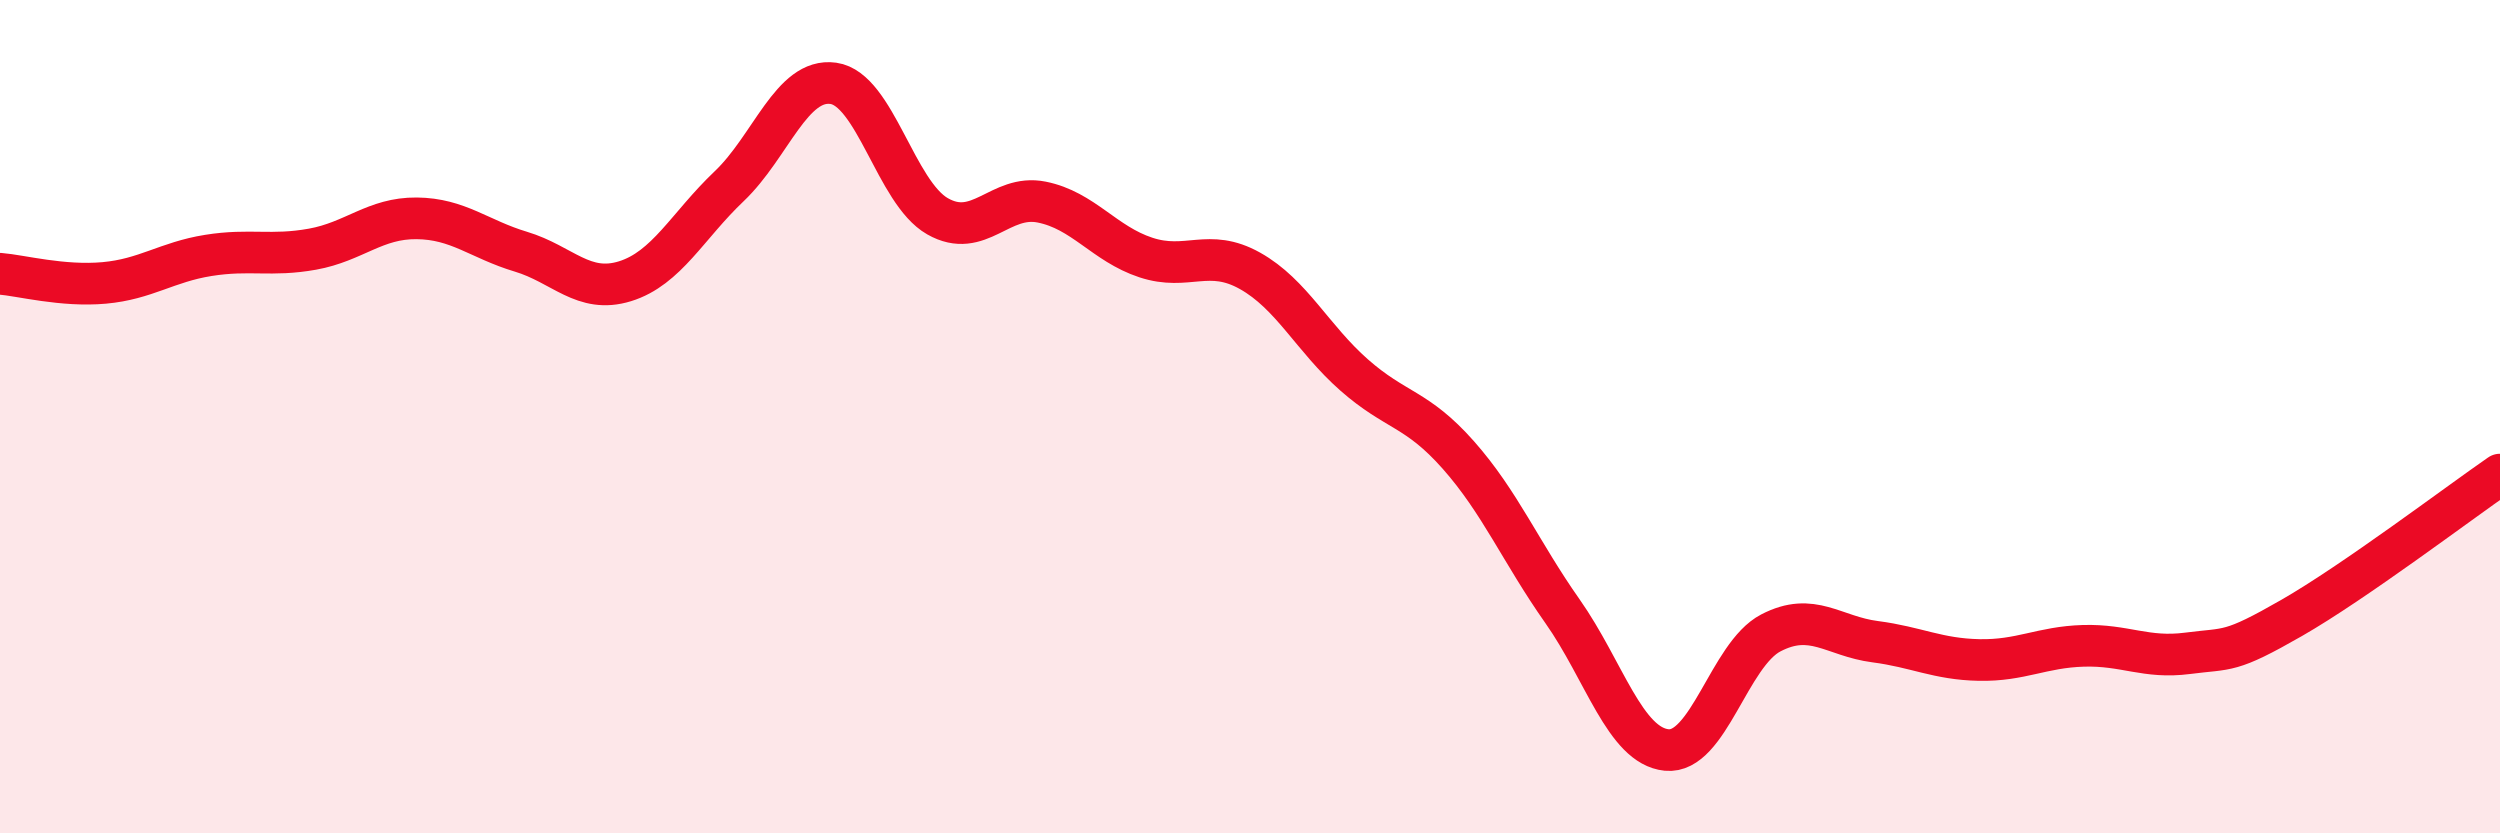
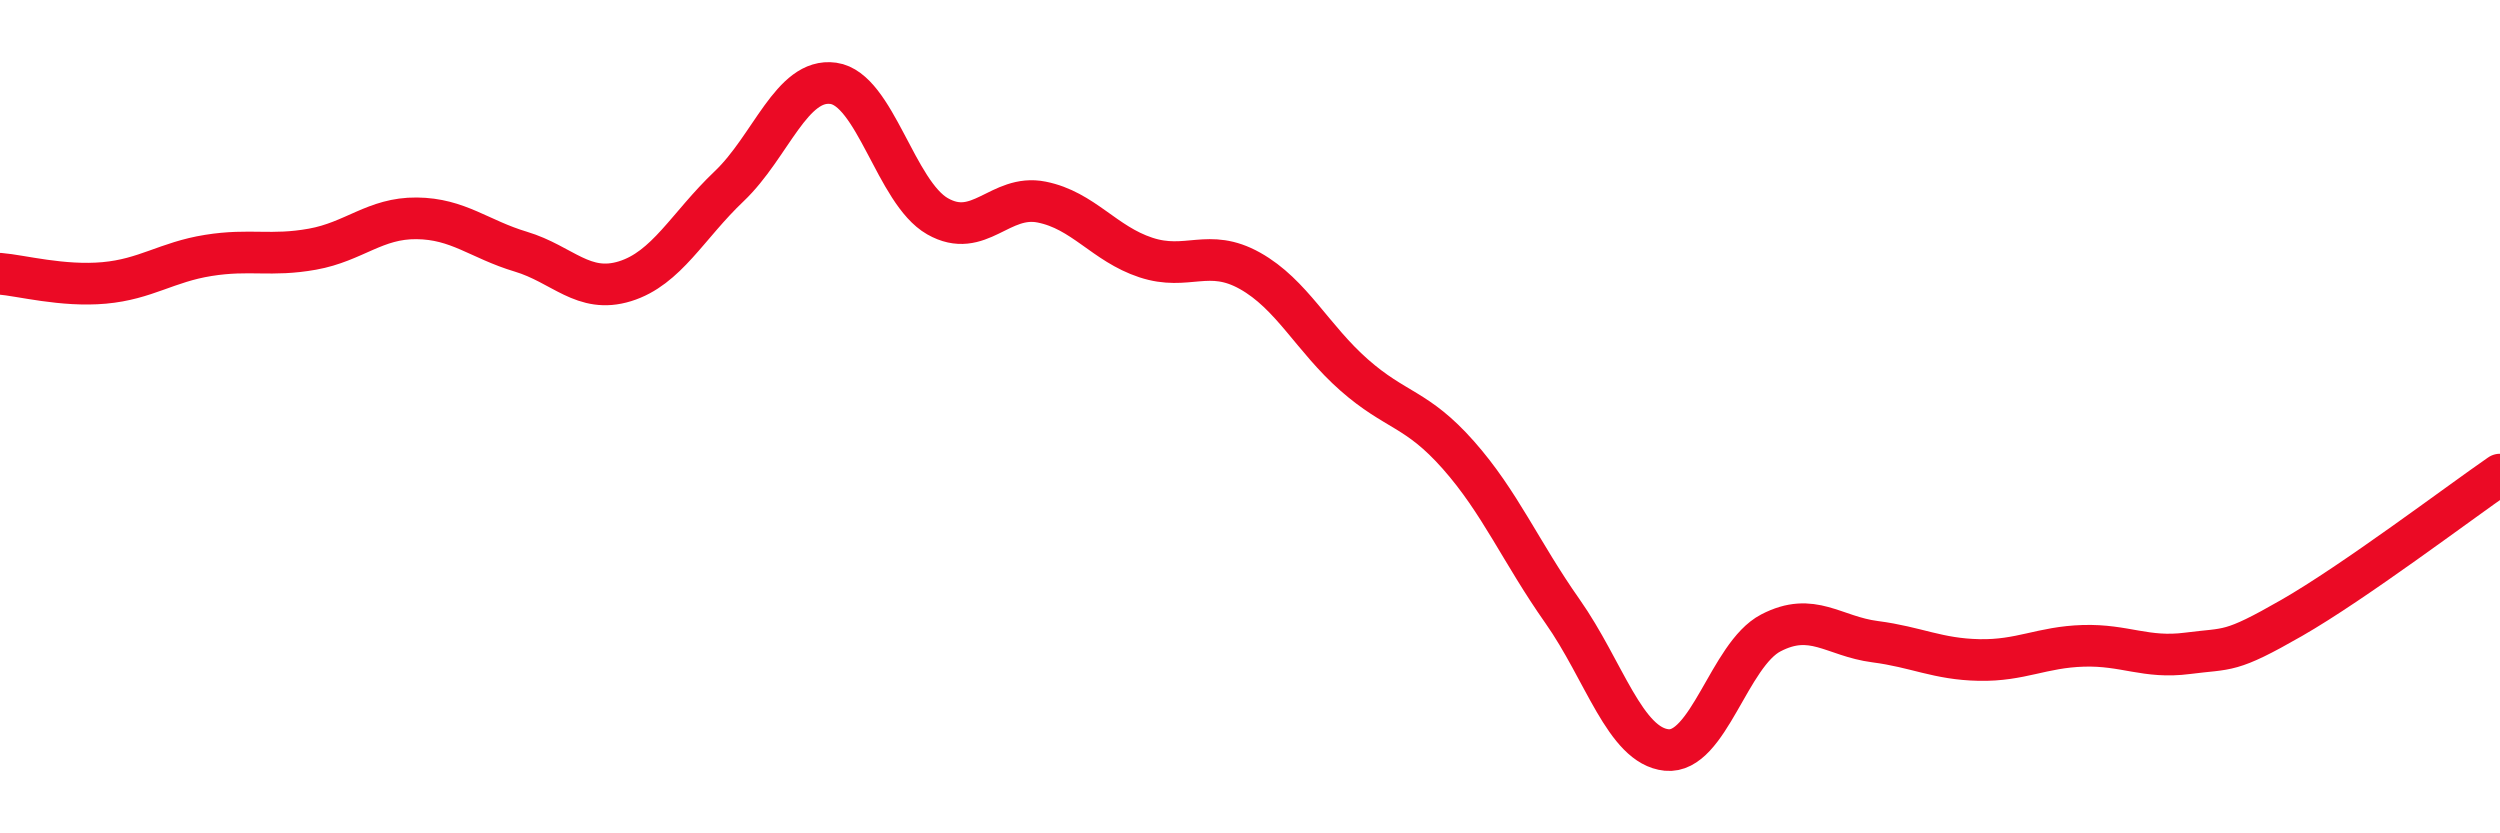
<svg xmlns="http://www.w3.org/2000/svg" width="60" height="20" viewBox="0 0 60 20">
-   <path d="M 0,6.57 C 0.5,6.61 1.5,6.88 2.5,6.79 C 3.5,6.7 4,6.29 5,6.13 C 6,5.97 6.5,6.16 7.5,5.98 C 8.5,5.8 9,5.23 10,5.24 C 11,5.25 11.5,5.74 12.5,6.04 C 13.5,6.34 14,7.06 15,6.75 C 16,6.44 16.5,5.42 17.5,4.47 C 18.5,3.52 19,1.86 20,2 C 21,2.14 21.5,4.62 22.5,5.19 C 23.5,5.76 24,4.65 25,4.85 C 26,5.05 26.5,5.85 27.5,6.18 C 28.5,6.51 29,5.94 30,6.5 C 31,7.06 31.5,8.12 32.5,9 C 33.5,9.88 34,9.79 35,10.92 C 36,12.05 36.5,13.25 37.5,14.67 C 38.5,16.09 39,17.9 40,18 C 41,18.1 41.5,15.71 42.5,15.19 C 43.5,14.67 44,15.27 45,15.4 C 46,15.53 46.5,15.82 47.5,15.84 C 48.5,15.86 49,15.53 50,15.5 C 51,15.47 51.5,15.81 52.5,15.68 C 53.5,15.55 53.5,15.69 55,14.83 C 56.5,13.97 59,12.08 60,11.39L60 20L0 20Z" fill="#EB0A25" opacity="0.1" stroke-linecap="round" stroke-linejoin="round" />
  <path d="M 0,6.57 C 0.5,6.61 1.5,6.88 2.5,6.79 C 3.5,6.7 4,6.29 5,6.13 C 6,5.97 6.5,6.16 7.5,5.98 C 8.5,5.8 9,5.23 10,5.24 C 11,5.25 11.5,5.74 12.5,6.04 C 13.5,6.34 14,7.06 15,6.75 C 16,6.44 16.5,5.42 17.5,4.47 C 18.5,3.52 19,1.86 20,2 C 21,2.14 21.5,4.62 22.5,5.19 C 23.5,5.76 24,4.65 25,4.85 C 26,5.05 26.5,5.85 27.5,6.18 C 28.5,6.51 29,5.94 30,6.5 C 31,7.06 31.5,8.12 32.5,9 C 33.5,9.88 34,9.79 35,10.92 C 36,12.05 36.5,13.25 37.5,14.67 C 38.5,16.09 39,17.9 40,18 C 41,18.1 41.5,15.71 42.5,15.19 C 43.5,14.67 44,15.27 45,15.4 C 46,15.53 46.5,15.82 47.5,15.84 C 48.5,15.86 49,15.53 50,15.5 C 51,15.47 51.5,15.81 52.5,15.68 C 53.5,15.55 53.5,15.69 55,14.83 C 56.5,13.97 59,12.08 60,11.39" stroke="#EB0A25" stroke-width="1" fill="none" stroke-linecap="round" stroke-linejoin="round" />
</svg>